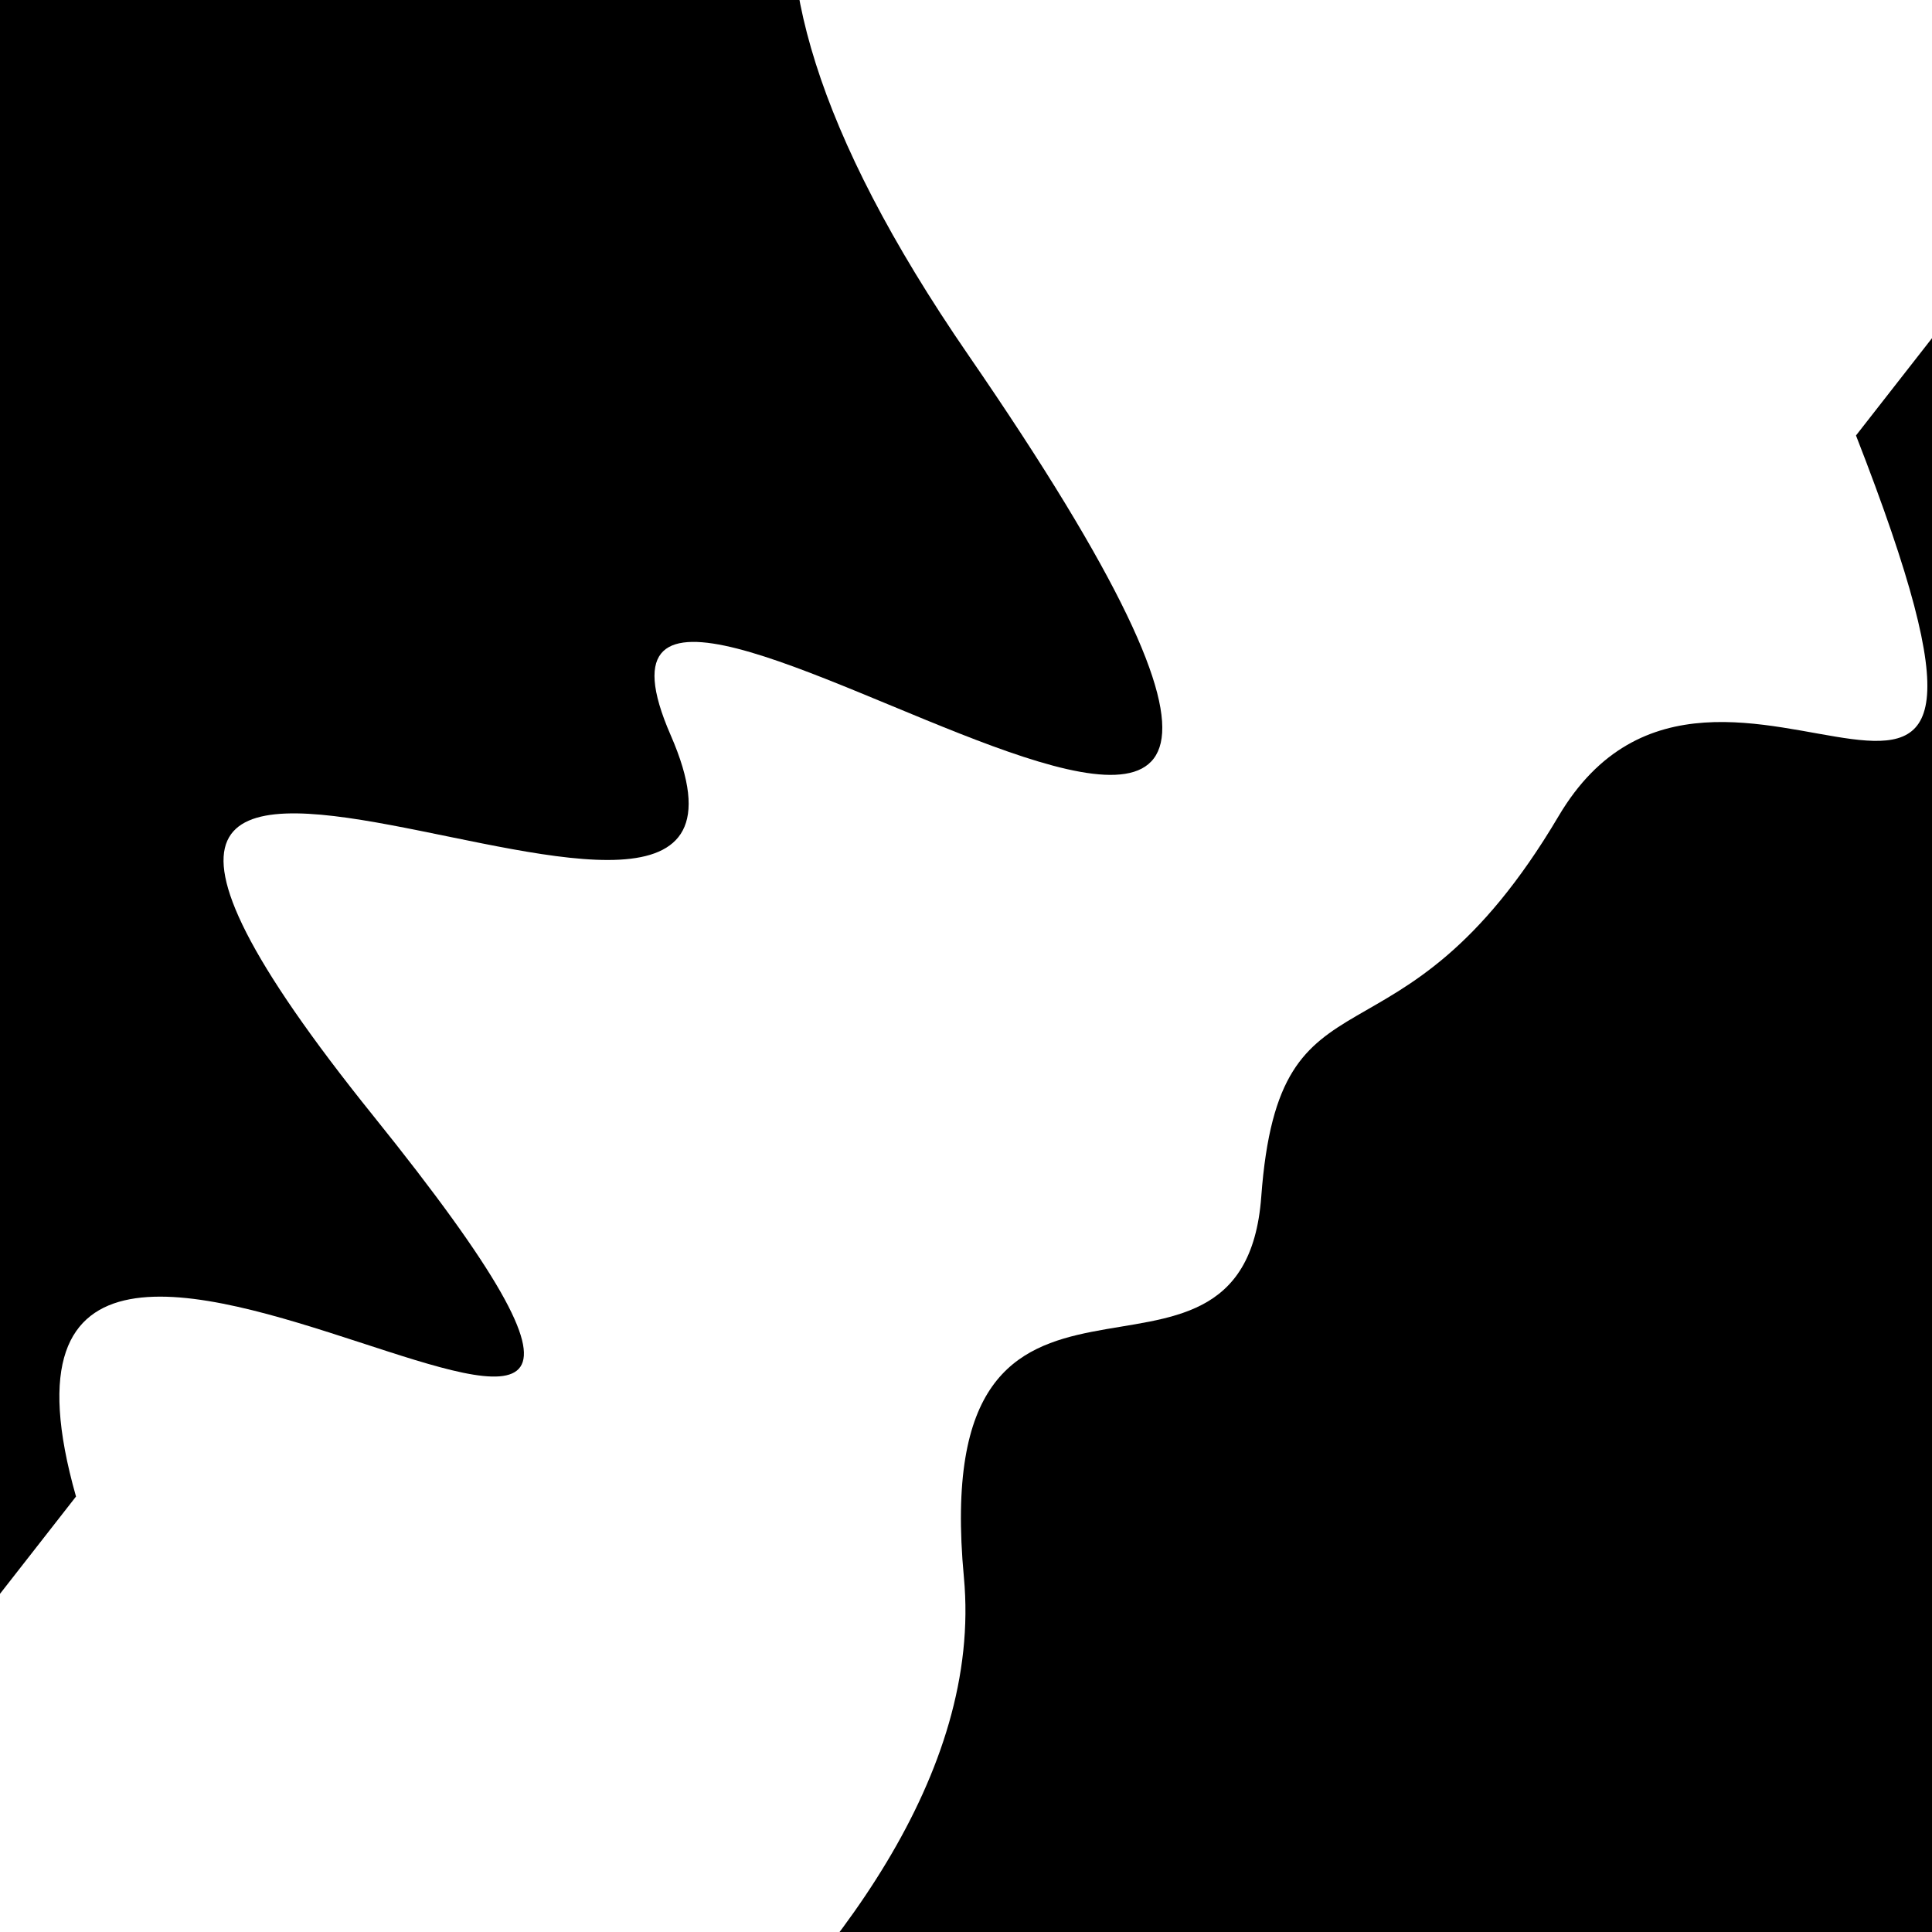
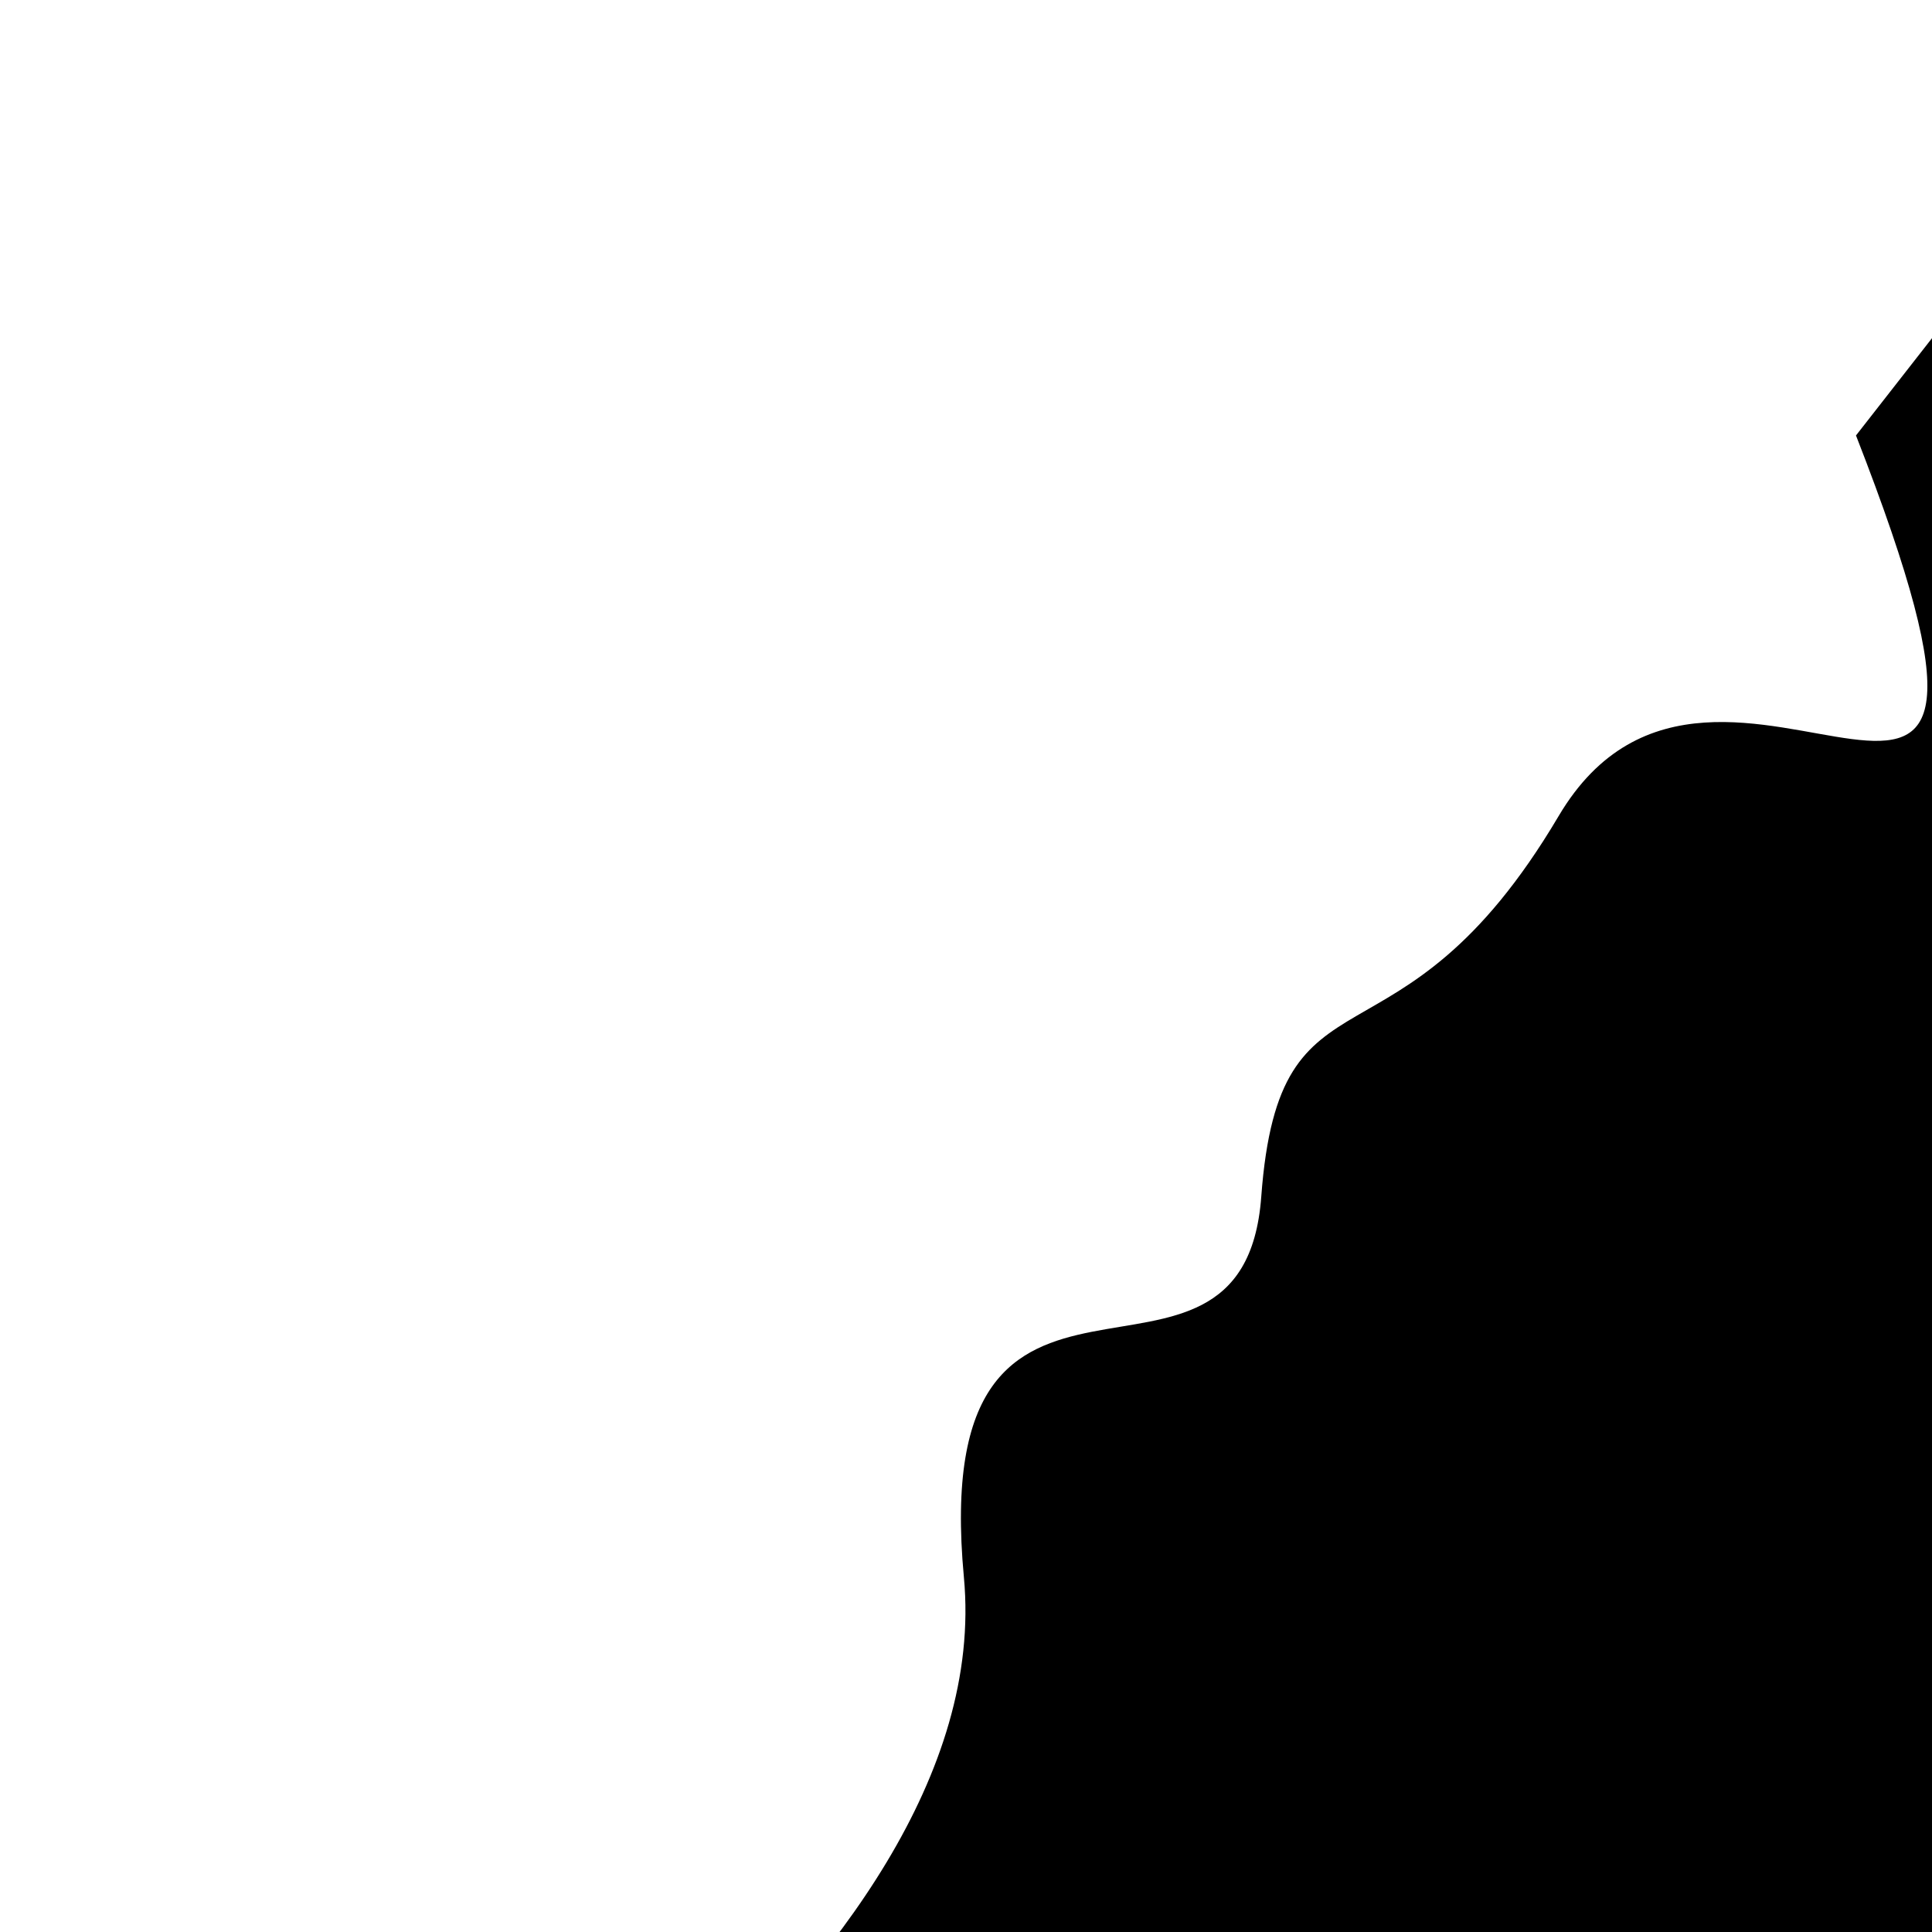
<svg xmlns="http://www.w3.org/2000/svg" viewBox="0 0 1000 1000" height="1000" width="1000">
  <rect x="0" y="0" width="1000" height="1000" fill="#ffffff" />
  <g transform="rotate(128 500.0 500.0)">
-     <path d="M -250.0 693.94 S   80.18 1233.74  250.00  693.94  401.92  875.06  500.00  693.94  654.19 1103.40  750.00  693.94  829.30  927.47 1000.00  693.94 h 110 V 2000 H -250.0 Z" fill="hsl(38.8, 20%, 22.484%)" />
-   </g>
+     </g>
  <g transform="rotate(308 500.0 500.0)">
    <path d="M -250.0 693.94 S  101.10  834.48  250.00  693.94  393.60  765.08  500.00  693.94  587.77  714.98  750.00  693.94  837.23  968.26 1000.00  693.94 h 110 V 2000 H -250.0 Z" fill="hsl(98.8, 20%, 37.484%)" />
  </g>
</svg>